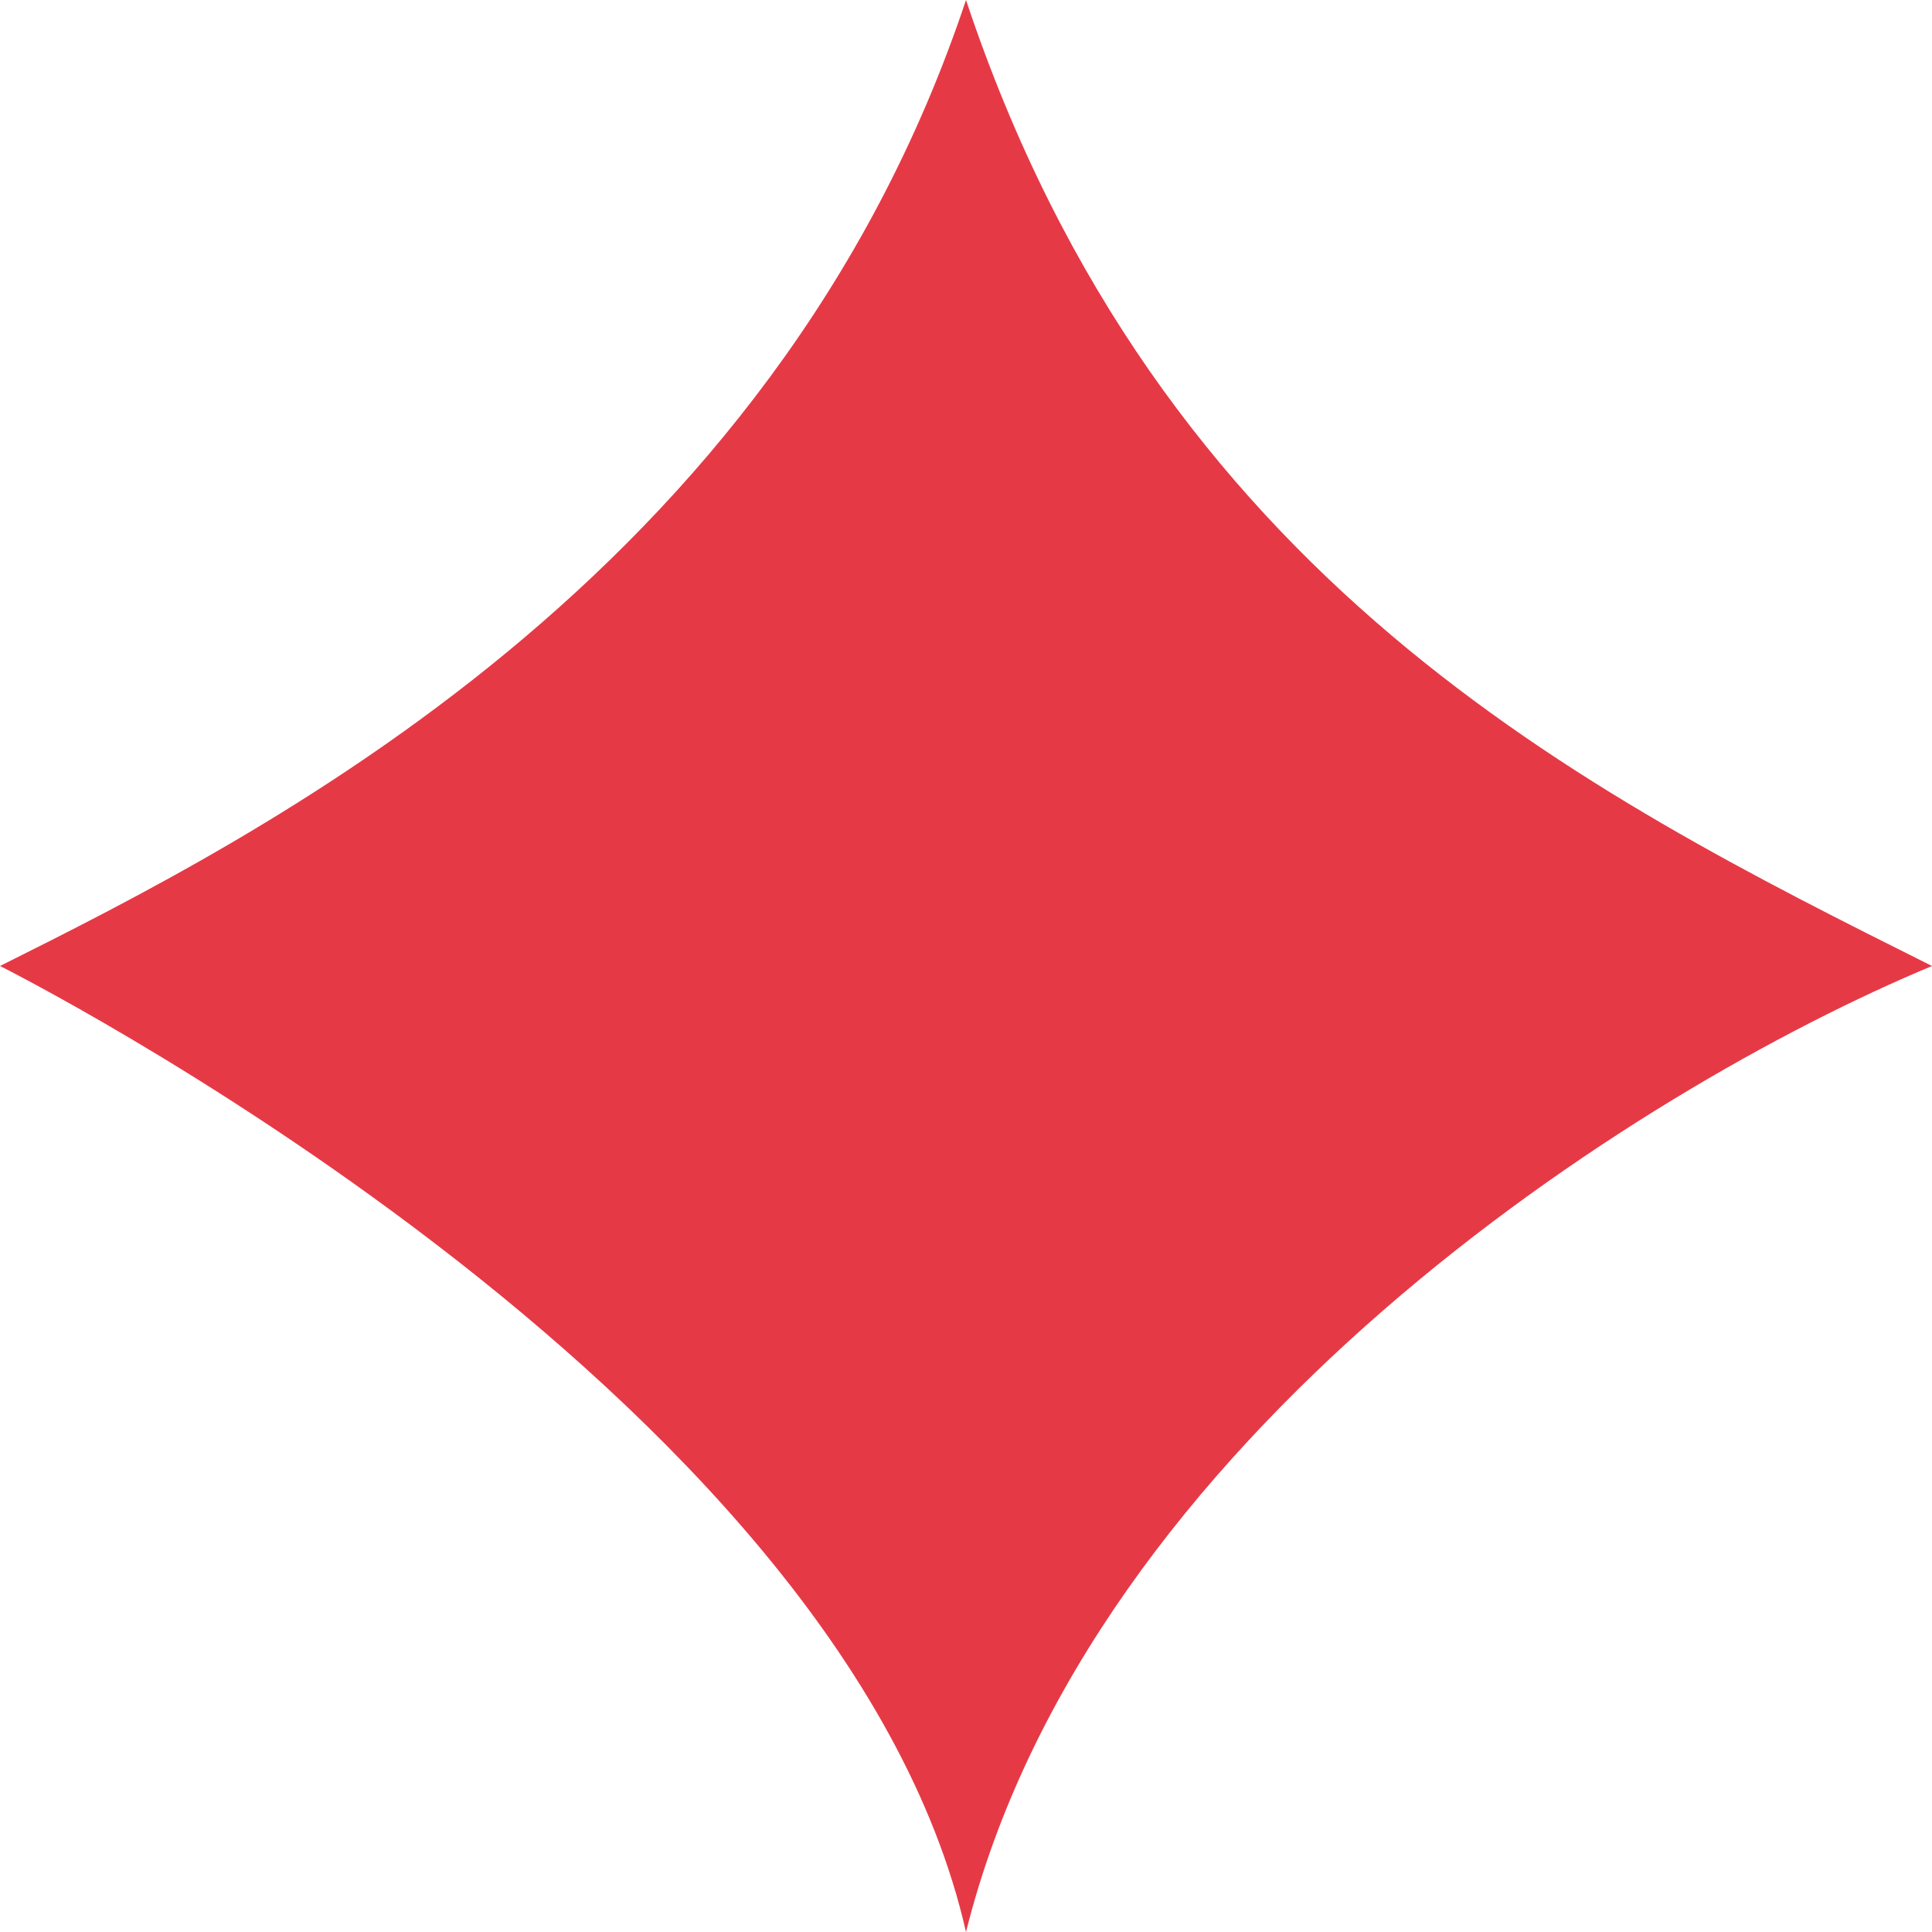
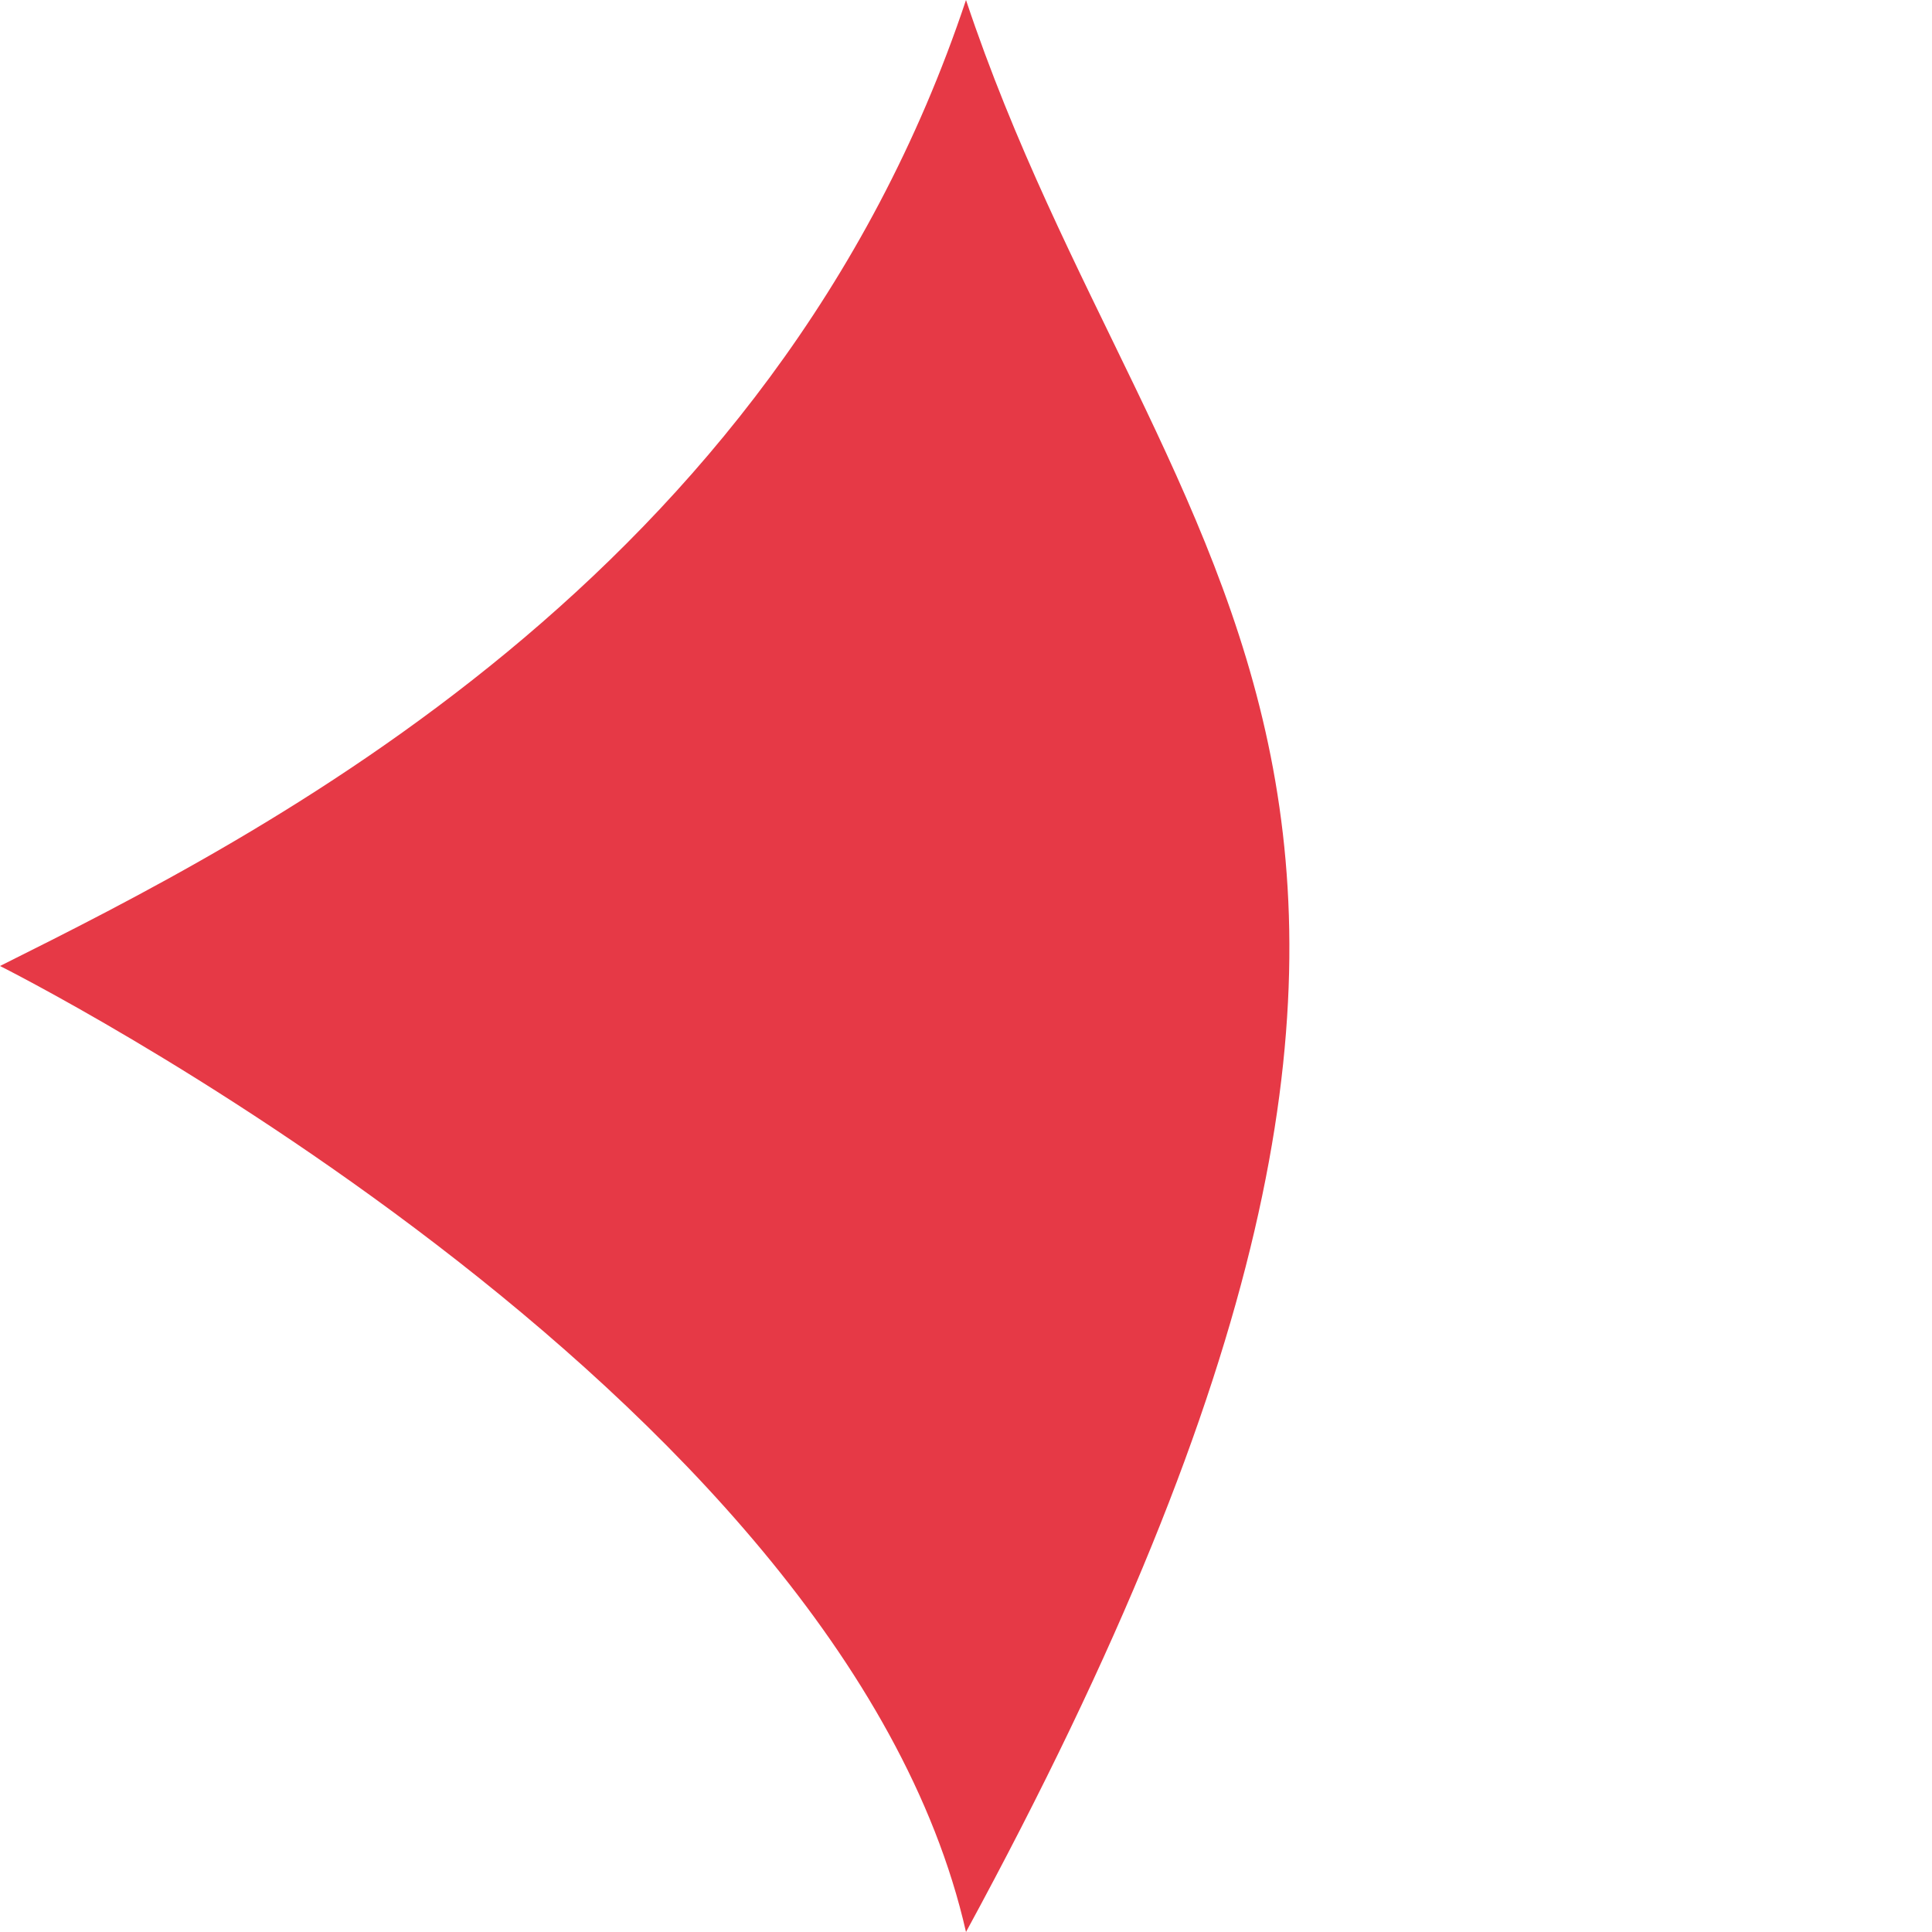
<svg xmlns="http://www.w3.org/2000/svg" width="15" height="15" viewBox="0 0 15 15" fill="none">
-   <path d="M7.5 0C6 4.5 2 6.5 0 7.5C0 7.5 6.538 10.769 7.5 15C8.462 11.154 12.692 8.462 15 7.5C12.308 6.154 9 4.5 7.5 0Z" fill="#E63946" />
+   <path d="M7.5 0C6 4.5 2 6.5 0 7.5C0 7.5 6.538 10.769 7.5 15C12.308 6.154 9 4.5 7.5 0Z" fill="#E63946" />
</svg>